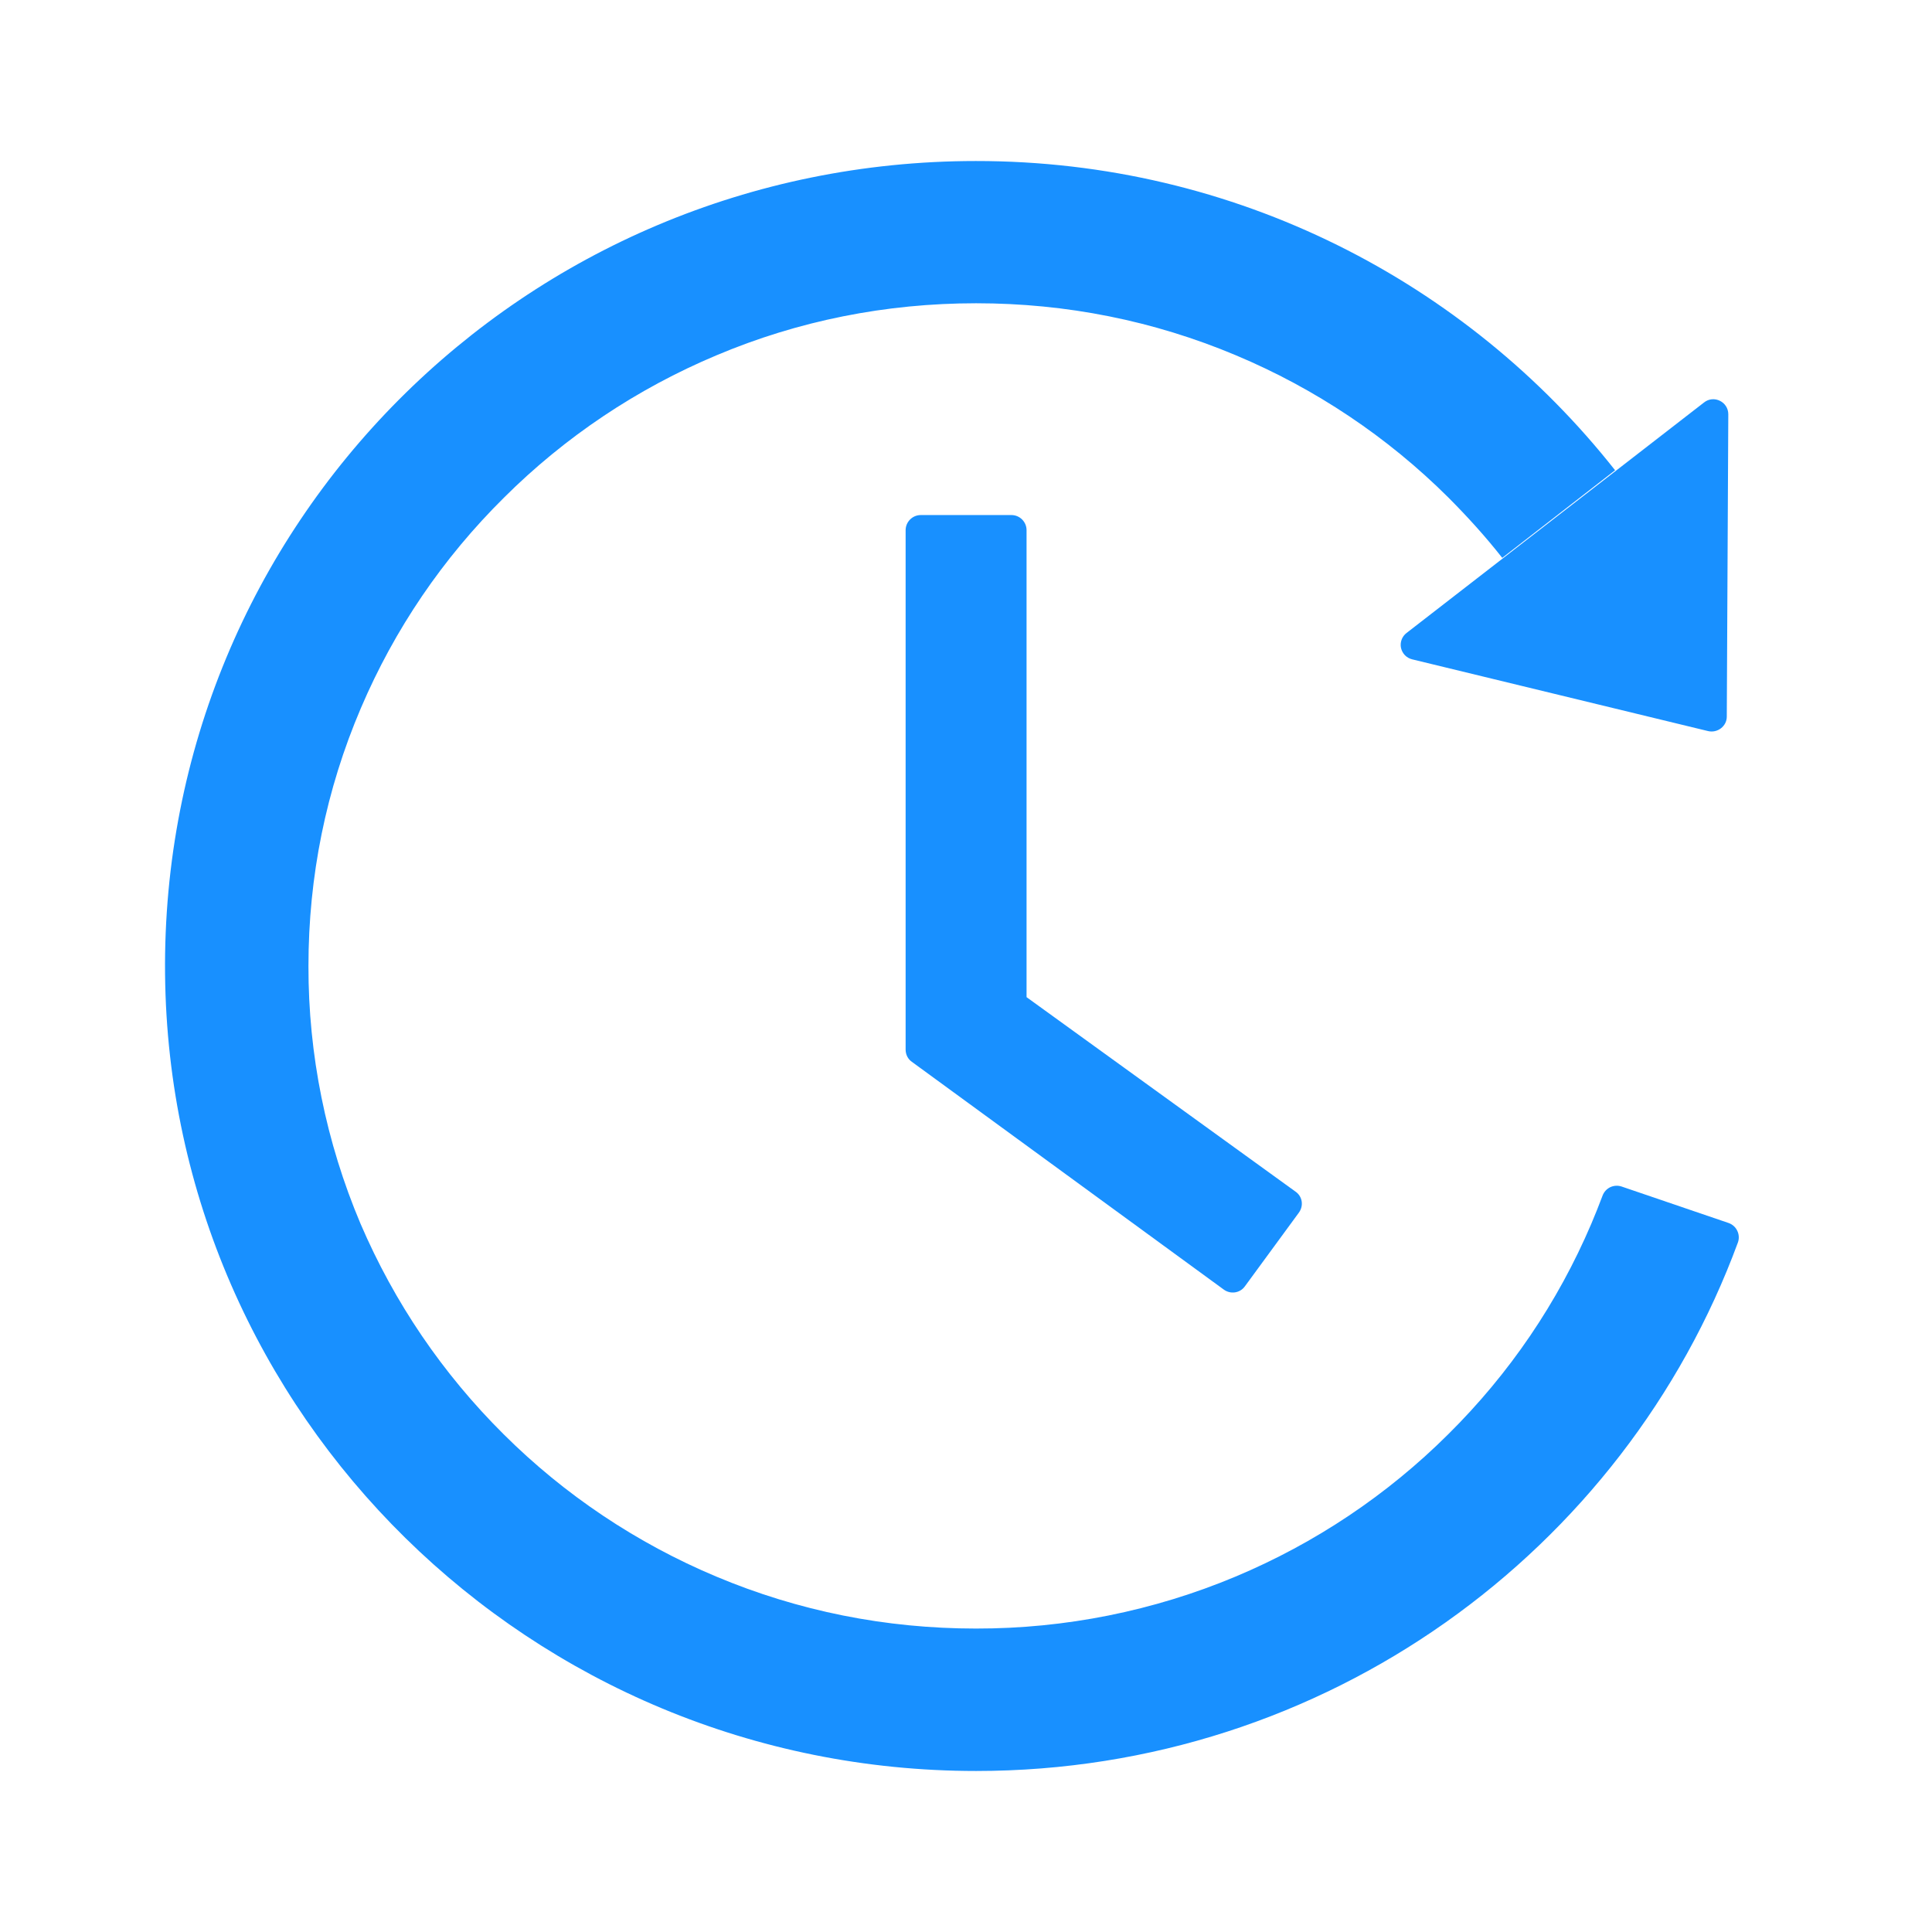
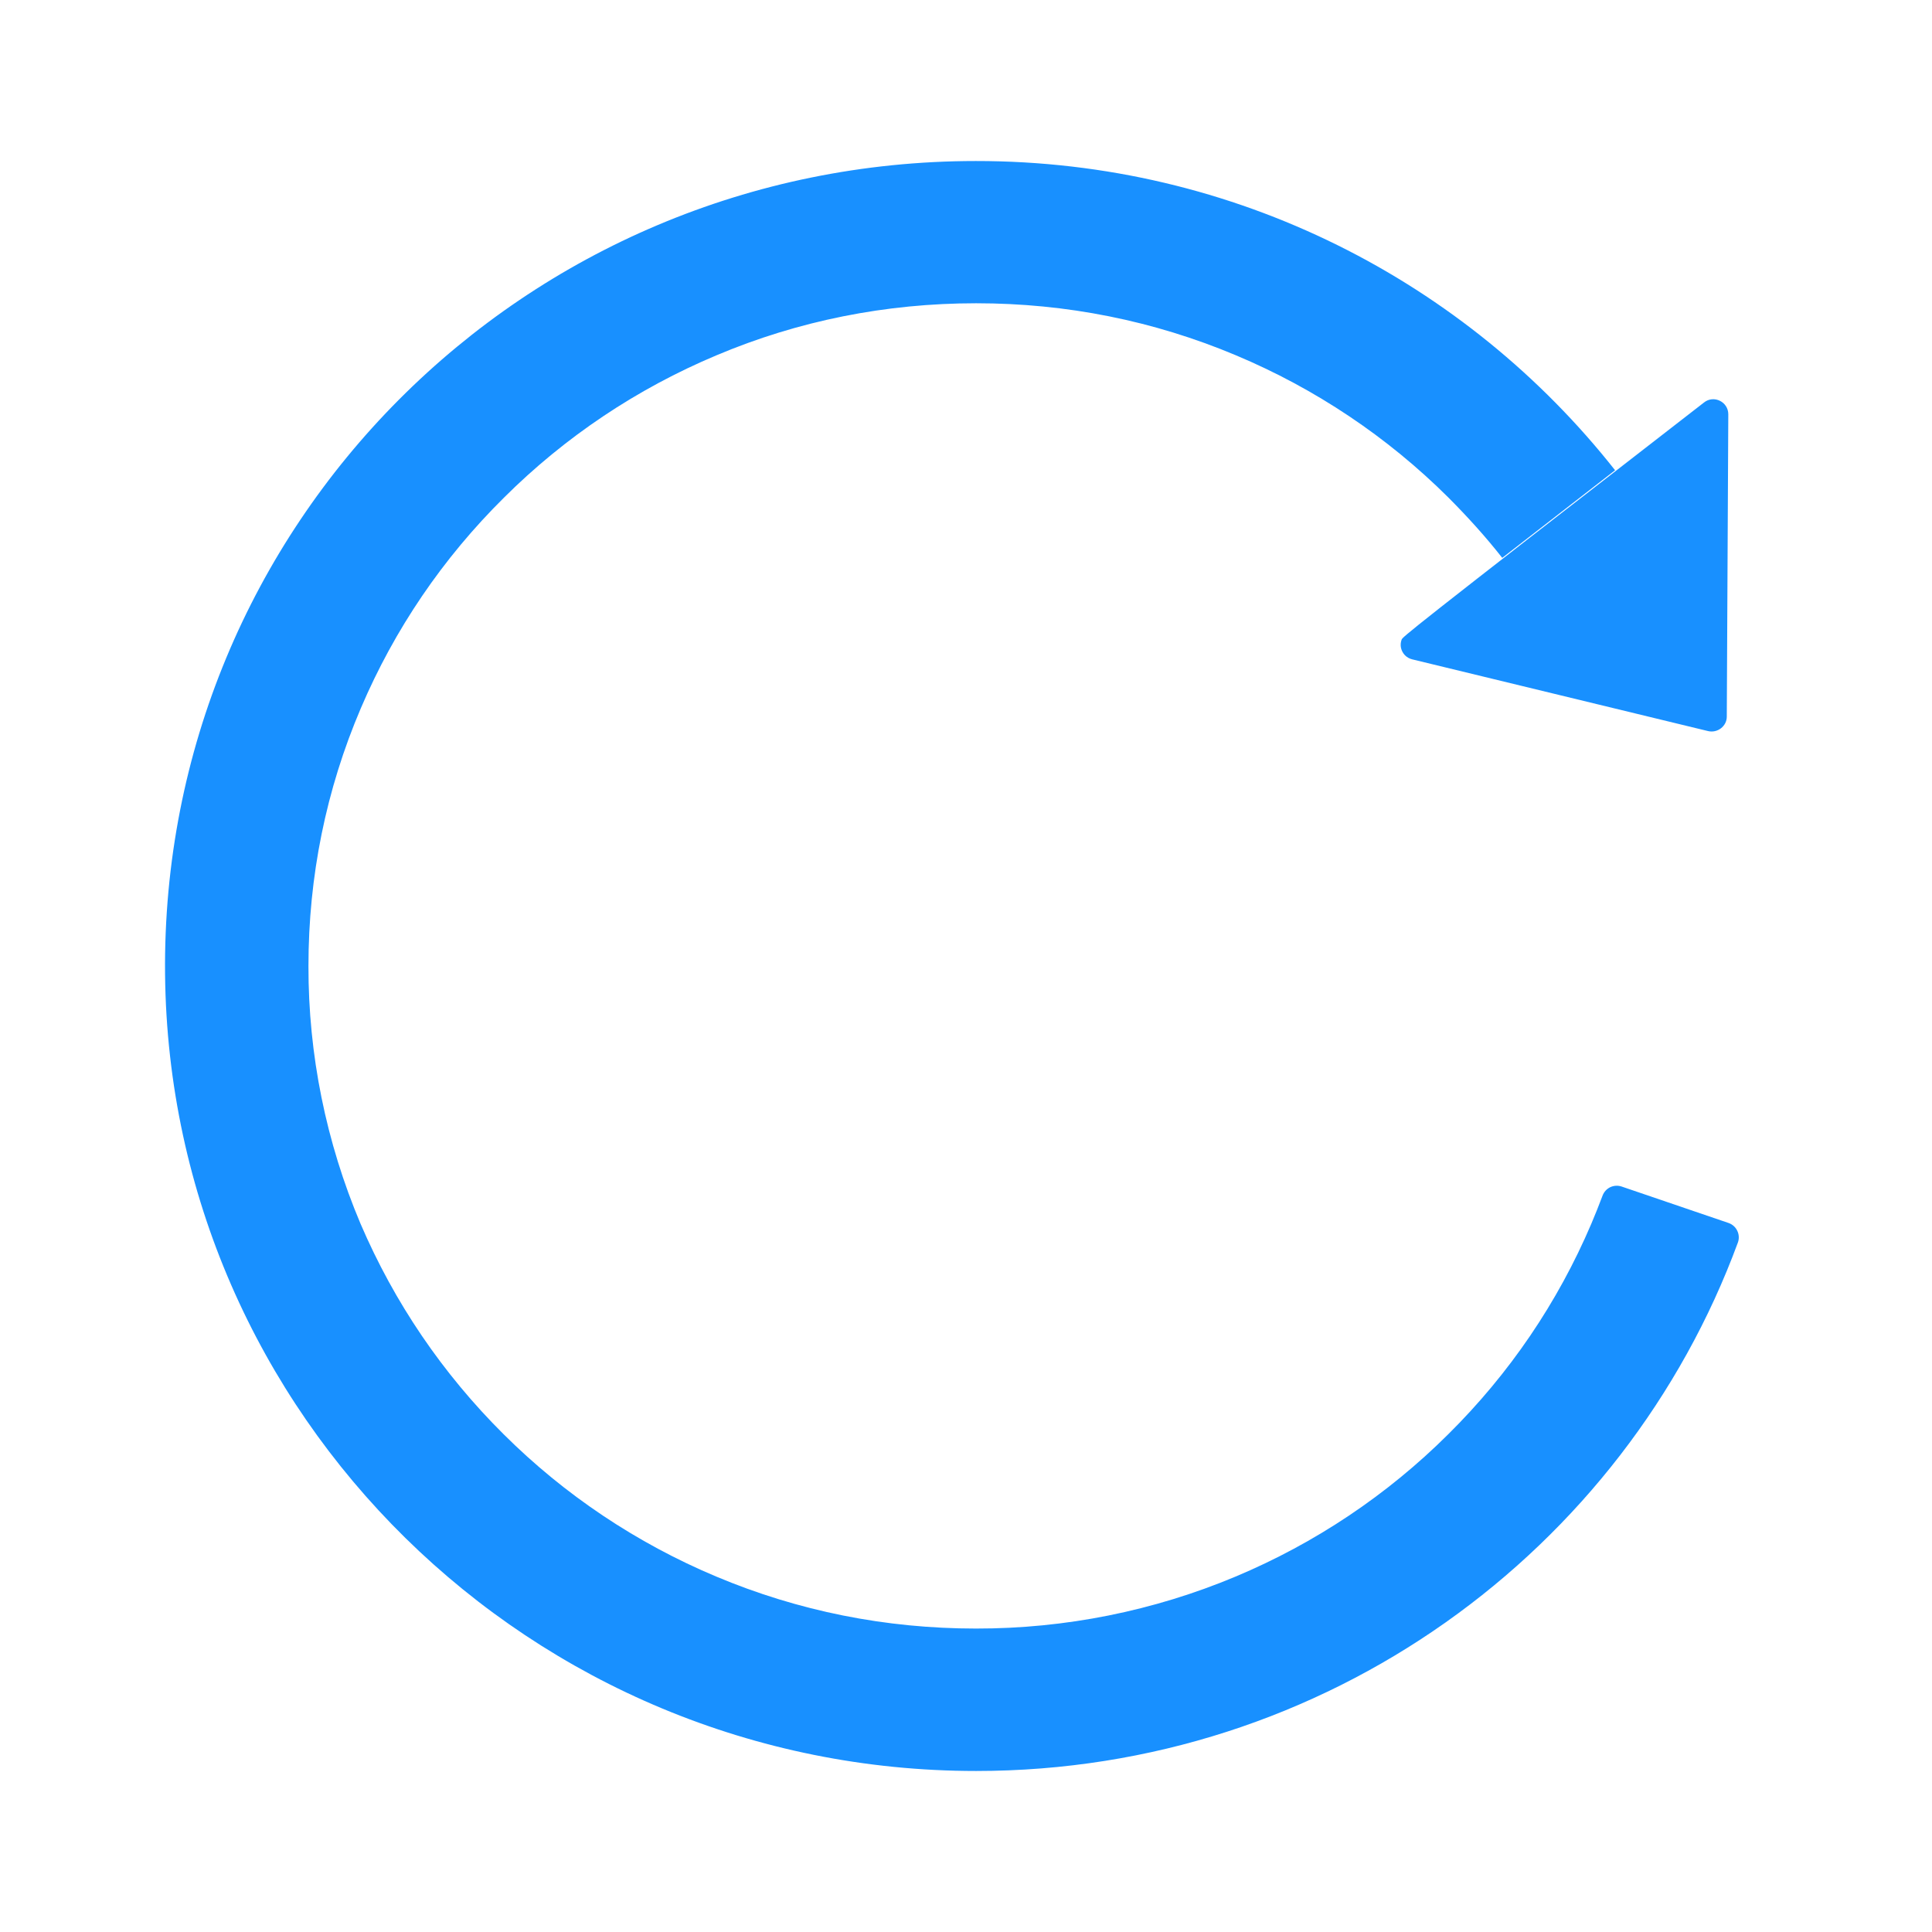
<svg xmlns="http://www.w3.org/2000/svg" width="32" height="32" viewBox="0 0 32 32" fill="none">
-   <path d="M23.391 10.921L28.291 12.109C28.448 12.146 28.601 12.028 28.601 11.87L28.626 6.862C28.626 6.654 28.385 6.537 28.223 6.667L23.297 10.484C23.26 10.512 23.231 10.551 23.215 10.595C23.199 10.639 23.195 10.686 23.205 10.732C23.215 10.777 23.238 10.819 23.27 10.853C23.303 10.886 23.345 10.91 23.391 10.921ZM28.632 20.257L26.86 19.653C26.798 19.632 26.731 19.636 26.672 19.663C26.613 19.691 26.567 19.741 26.544 19.802C26.485 19.96 26.422 20.115 26.357 20.27C25.8 21.575 25.003 22.75 23.985 23.758C22.977 24.761 21.783 25.56 20.468 26.112C19.107 26.683 17.643 26.976 16.165 26.974C14.671 26.974 13.223 26.685 11.861 26.112C10.546 25.56 9.352 24.761 8.344 23.758C7.329 22.75 6.532 21.575 5.972 20.27C5.4 18.918 5.106 17.466 5.109 16C5.109 14.518 5.4 13.079 5.978 11.727C6.535 10.422 7.332 9.247 8.351 8.239C9.358 7.236 10.552 6.437 11.867 5.885C13.223 5.312 14.674 5.023 16.168 5.023C17.662 5.023 19.109 5.312 20.471 5.885C21.786 6.437 22.98 7.236 23.988 8.239C24.306 8.558 24.607 8.89 24.882 9.24L26.751 7.789C24.291 4.67 20.462 2.664 16.161 2.667C8.673 2.67 2.659 8.704 2.734 16.137C2.809 23.439 8.794 29.333 16.168 29.333C21.965 29.333 26.904 25.687 28.785 20.58C28.832 20.45 28.764 20.304 28.632 20.257Z" fill="#1890FF" />
-   <path d="M16.753 8.531H15.25C15.113 8.531 15 8.644 15 8.781V17.384C15 17.466 15.037 17.541 15.103 17.587L20.269 21.359C20.381 21.441 20.538 21.419 20.619 21.306L21.512 20.087C21.597 19.972 21.572 19.816 21.459 19.738L17.003 16.516V8.781C17.003 8.644 16.891 8.531 16.753 8.531Z" fill="#1890FF" />
+   <path d="M23.391 10.921L28.291 12.109C28.448 12.146 28.601 12.028 28.601 11.87L28.626 6.862C28.626 6.654 28.385 6.537 28.223 6.667C23.26 10.512 23.231 10.551 23.215 10.595C23.199 10.639 23.195 10.686 23.205 10.732C23.215 10.777 23.238 10.819 23.27 10.853C23.303 10.886 23.345 10.91 23.391 10.921ZM28.632 20.257L26.86 19.653C26.798 19.632 26.731 19.636 26.672 19.663C26.613 19.691 26.567 19.741 26.544 19.802C26.485 19.96 26.422 20.115 26.357 20.27C25.8 21.575 25.003 22.75 23.985 23.758C22.977 24.761 21.783 25.56 20.468 26.112C19.107 26.683 17.643 26.976 16.165 26.974C14.671 26.974 13.223 26.685 11.861 26.112C10.546 25.56 9.352 24.761 8.344 23.758C7.329 22.75 6.532 21.575 5.972 20.27C5.4 18.918 5.106 17.466 5.109 16C5.109 14.518 5.4 13.079 5.978 11.727C6.535 10.422 7.332 9.247 8.351 8.239C9.358 7.236 10.552 6.437 11.867 5.885C13.223 5.312 14.674 5.023 16.168 5.023C17.662 5.023 19.109 5.312 20.471 5.885C21.786 6.437 22.98 7.236 23.988 8.239C24.306 8.558 24.607 8.89 24.882 9.24L26.751 7.789C24.291 4.67 20.462 2.664 16.161 2.667C8.673 2.67 2.659 8.704 2.734 16.137C2.809 23.439 8.794 29.333 16.168 29.333C21.965 29.333 26.904 25.687 28.785 20.58C28.832 20.45 28.764 20.304 28.632 20.257Z" fill="#1890FF" />
</svg>